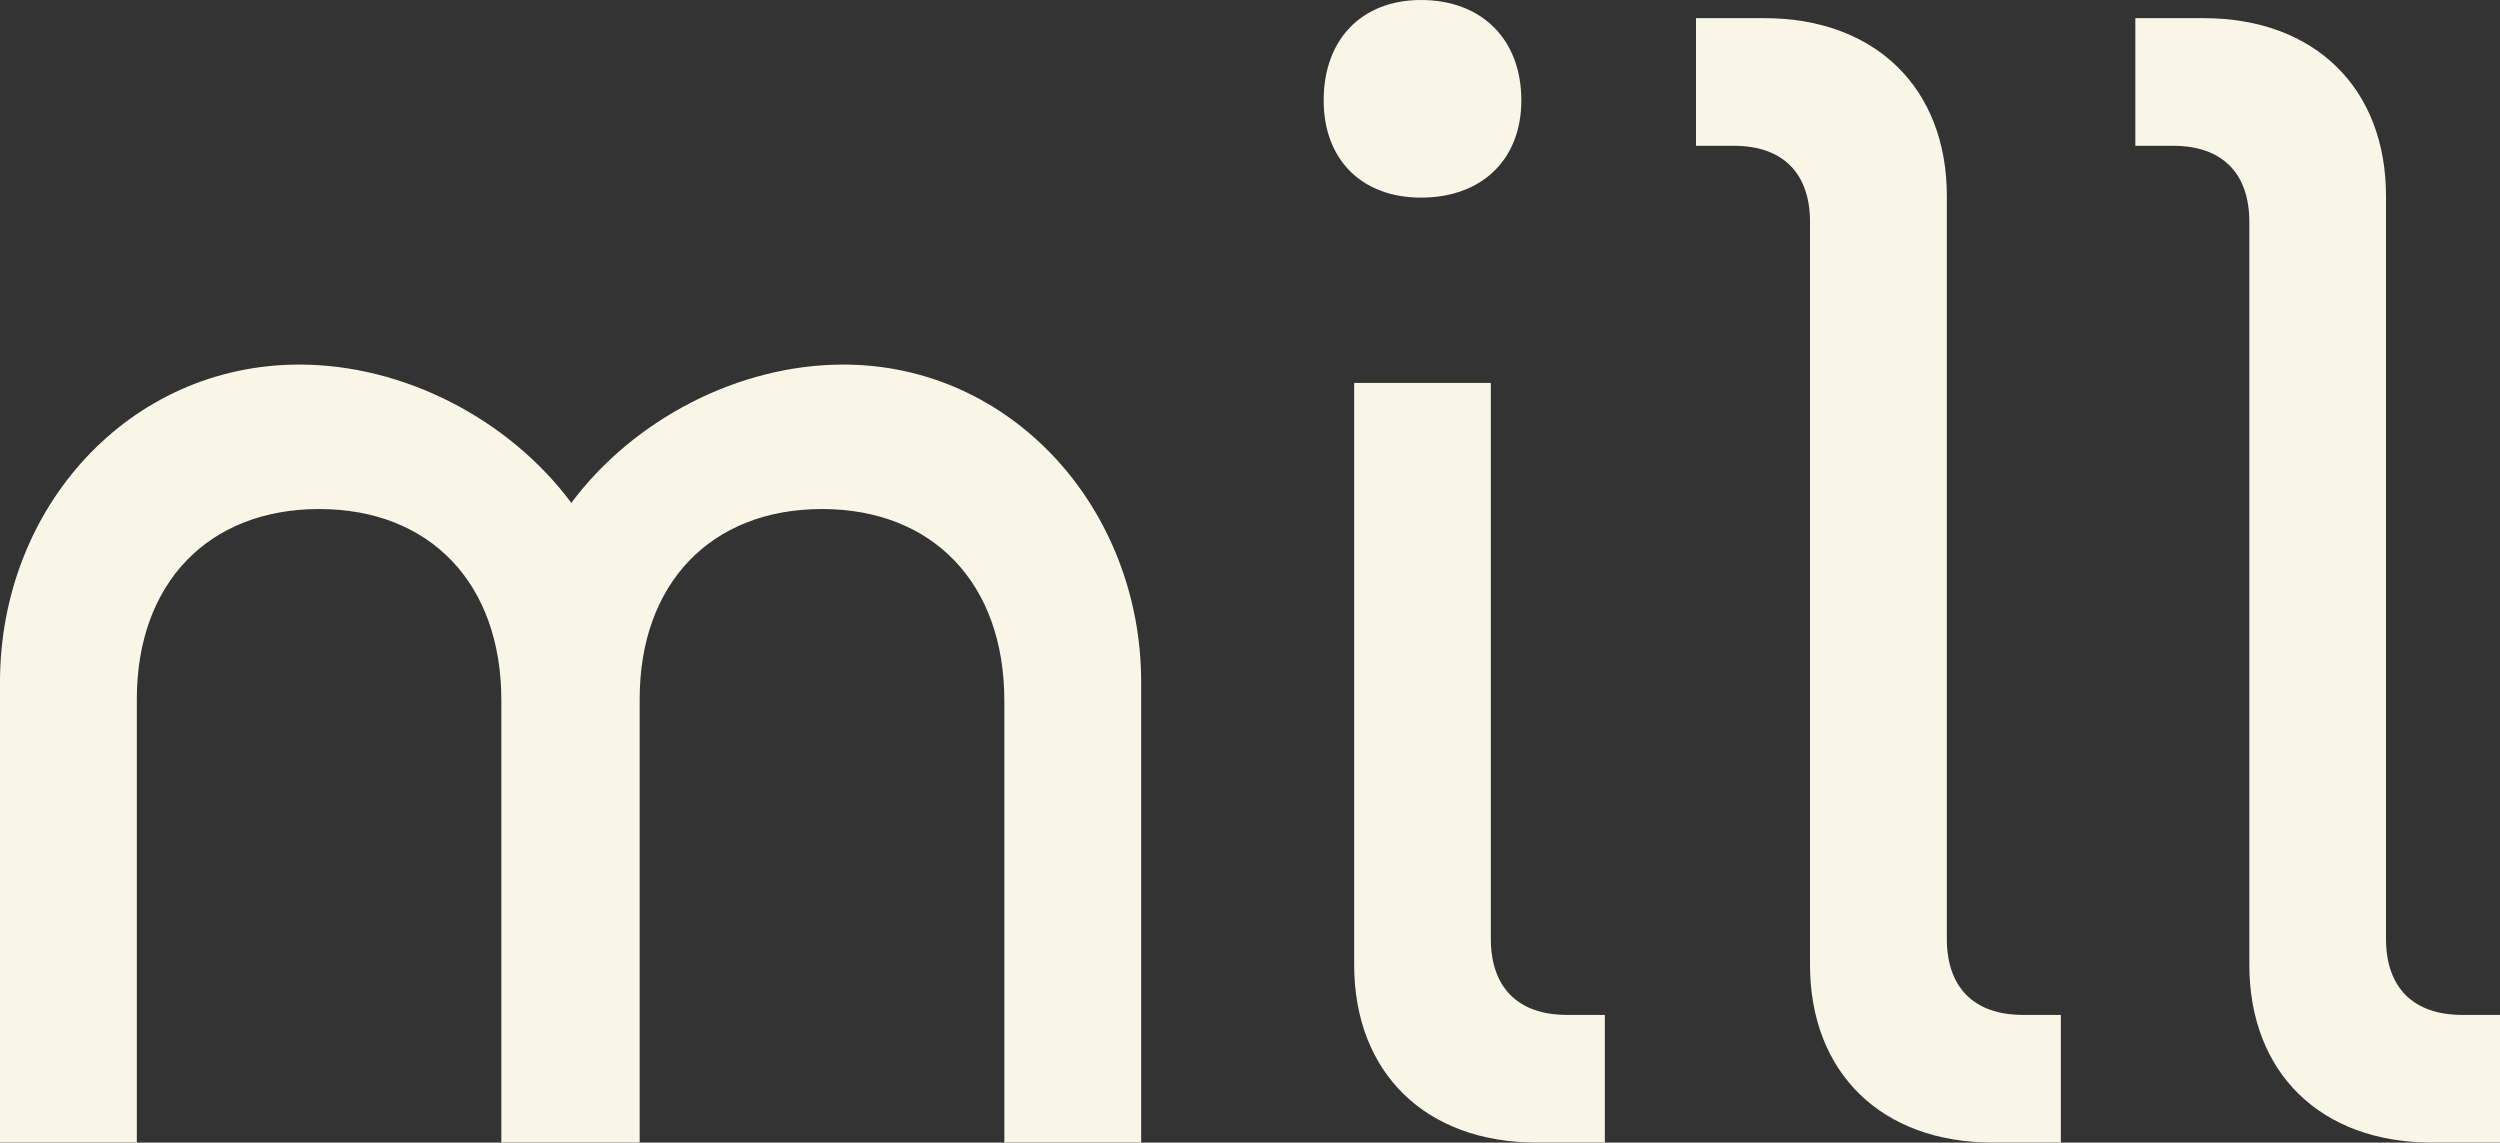
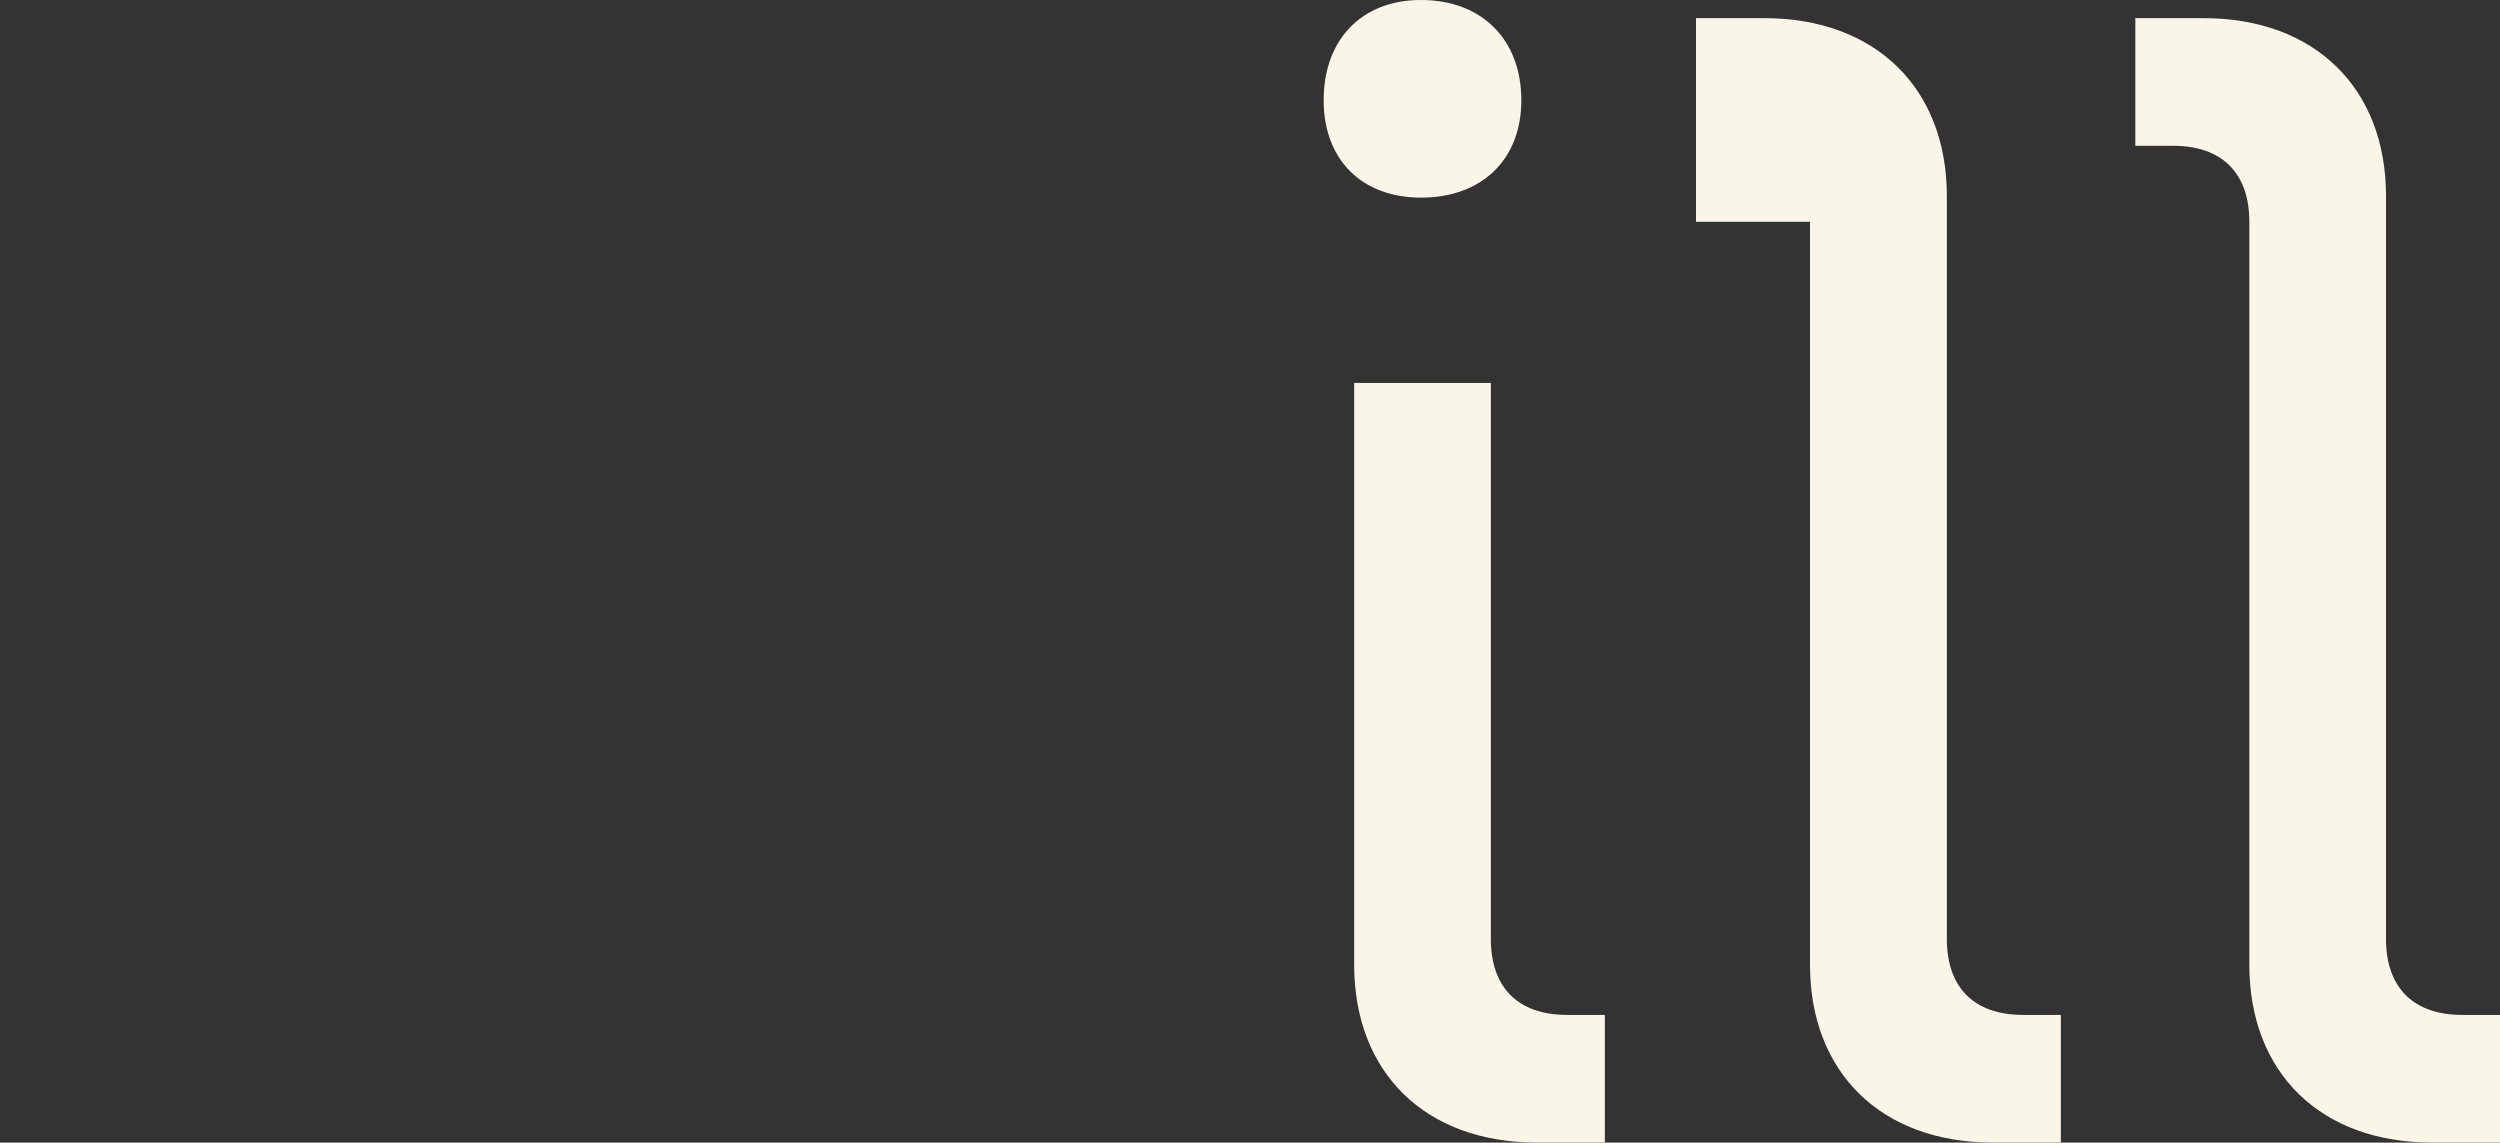
<svg xmlns="http://www.w3.org/2000/svg" width="512" height="234" viewBox="0 0 512 234" fill="none">
  <rect x="0" y="0" width="512" height="234" fill="#333333" stroke="none" />
-   <path d="M65.365 104.25C42.633 104.25 28.023 119.504 28.023 143.152V233.991H0V139.705C0 103.909 26.453 74.664 61.303 74.664C82.773 74.664 104.243 85.857 117.009 102.987C129.775 85.891 151.245 74.664 172.715 74.664C207.258 74.664 233.711 104.216 233.711 139.705V233.991H205.687V143.459C205.687 119.504 191.078 104.25 168.346 104.25C145.613 104.25 131.004 119.504 131.004 143.152V233.991H102.673V143.459C102.707 119.504 88.098 104.25 65.365 104.25Z" fill="#F9F6E7" />
  <path d="M291.021 0C303.479 0 311.569 8.087 311.569 20.543C311.569 32.691 303.479 40.471 291.021 40.471C278.869 40.471 271.087 32.691 271.087 20.543C271.087 8.087 278.869 0 291.021 0ZM314.675 233.991H328.67V207.852H320.888C310.921 207.852 305.323 202.255 305.323 192.291V78.418H277.333V197.58C277.333 219.693 291.942 233.991 314.675 233.991Z" fill="#F9F6E7" />
-   <path d="M398.711 40.13V192.291C398.711 202.255 404.309 207.852 414.276 207.852H422.059V233.991H408.064C385.331 233.991 370.688 219.693 370.688 197.58V45.419C370.688 35.455 365.09 29.859 355.123 29.859H347.341V3.719H361.335C384.068 3.719 398.711 18.052 398.711 40.13Z" fill="#F9F6E7" />
+   <path d="M398.711 40.13V192.291C398.711 202.255 404.309 207.852 414.276 207.852H422.059V233.991H408.064C385.331 233.991 370.688 219.693 370.688 197.58V45.419H347.341V3.719H361.335C384.068 3.719 398.711 18.052 398.711 40.13Z" fill="#F9F6E7" />
  <path d="M488.653 40.13V192.291C488.653 202.255 494.251 207.852 504.218 207.852H512V233.991H498.005C475.273 233.991 460.663 219.693 460.663 197.58V45.419C460.663 35.455 455.066 29.859 445.099 29.859H437.316V3.719H451.311C474.044 3.719 488.653 18.052 488.653 40.13Z" fill="#F9F6E7" />
</svg>